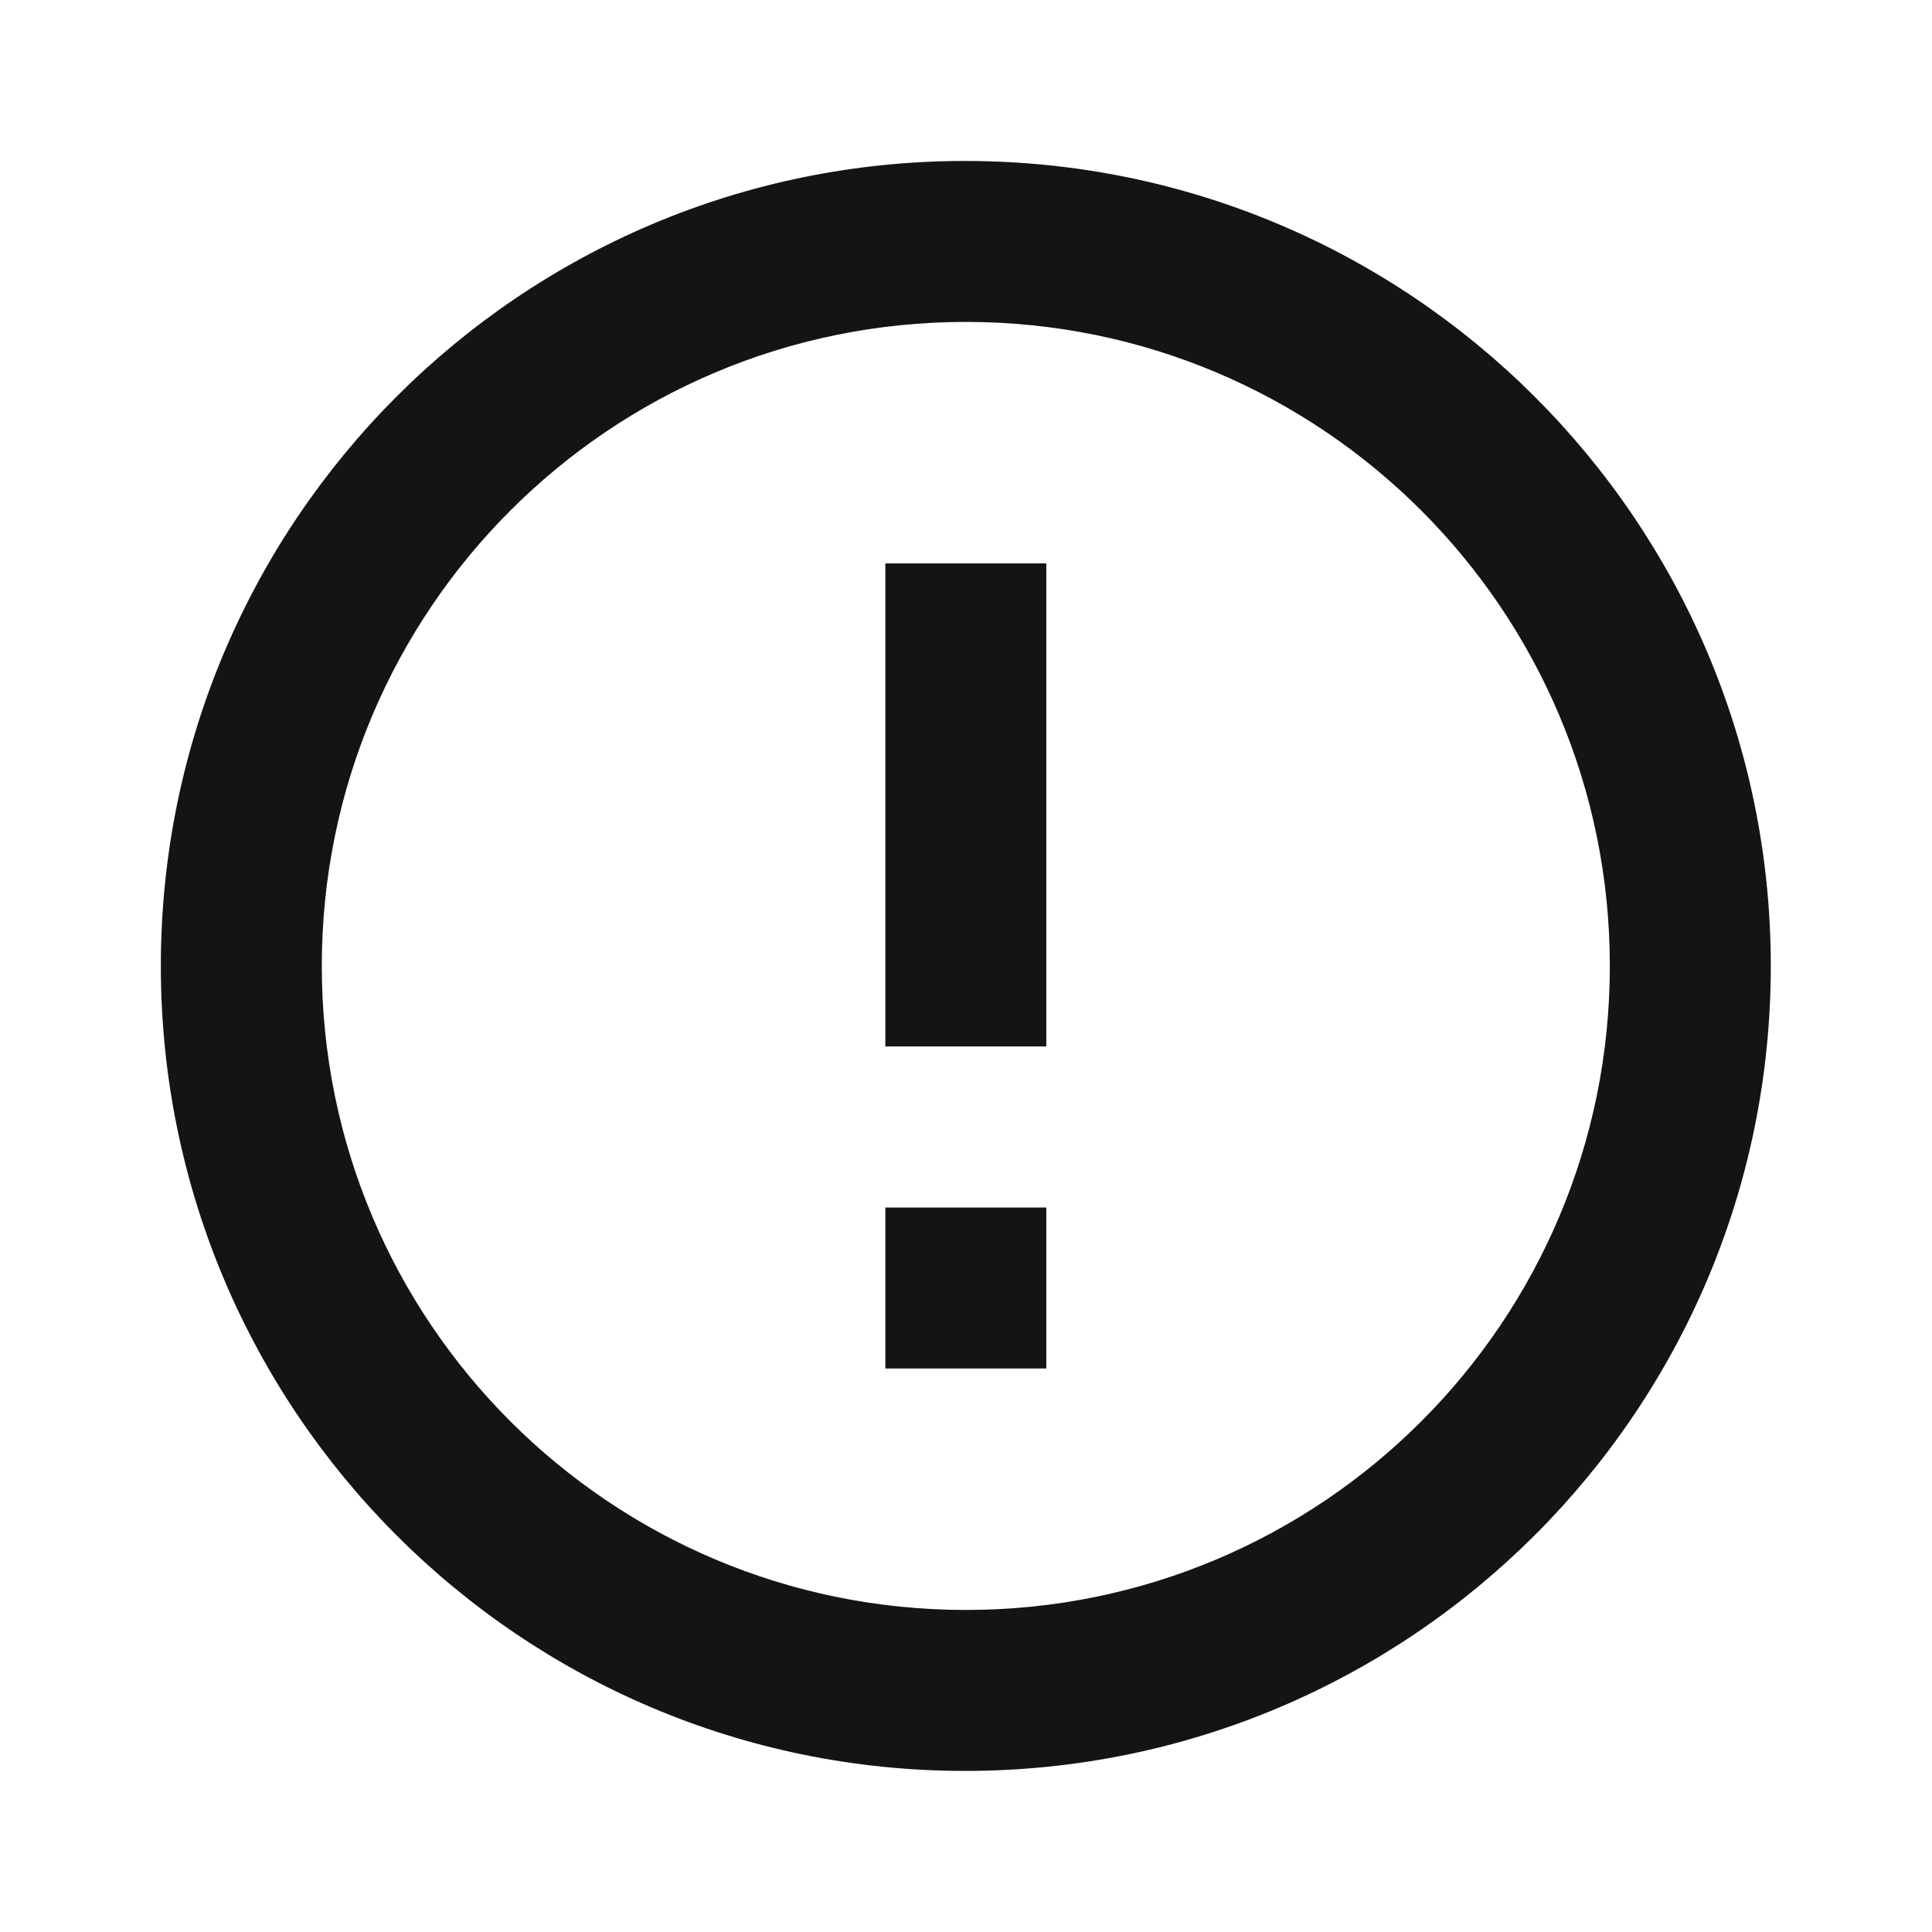
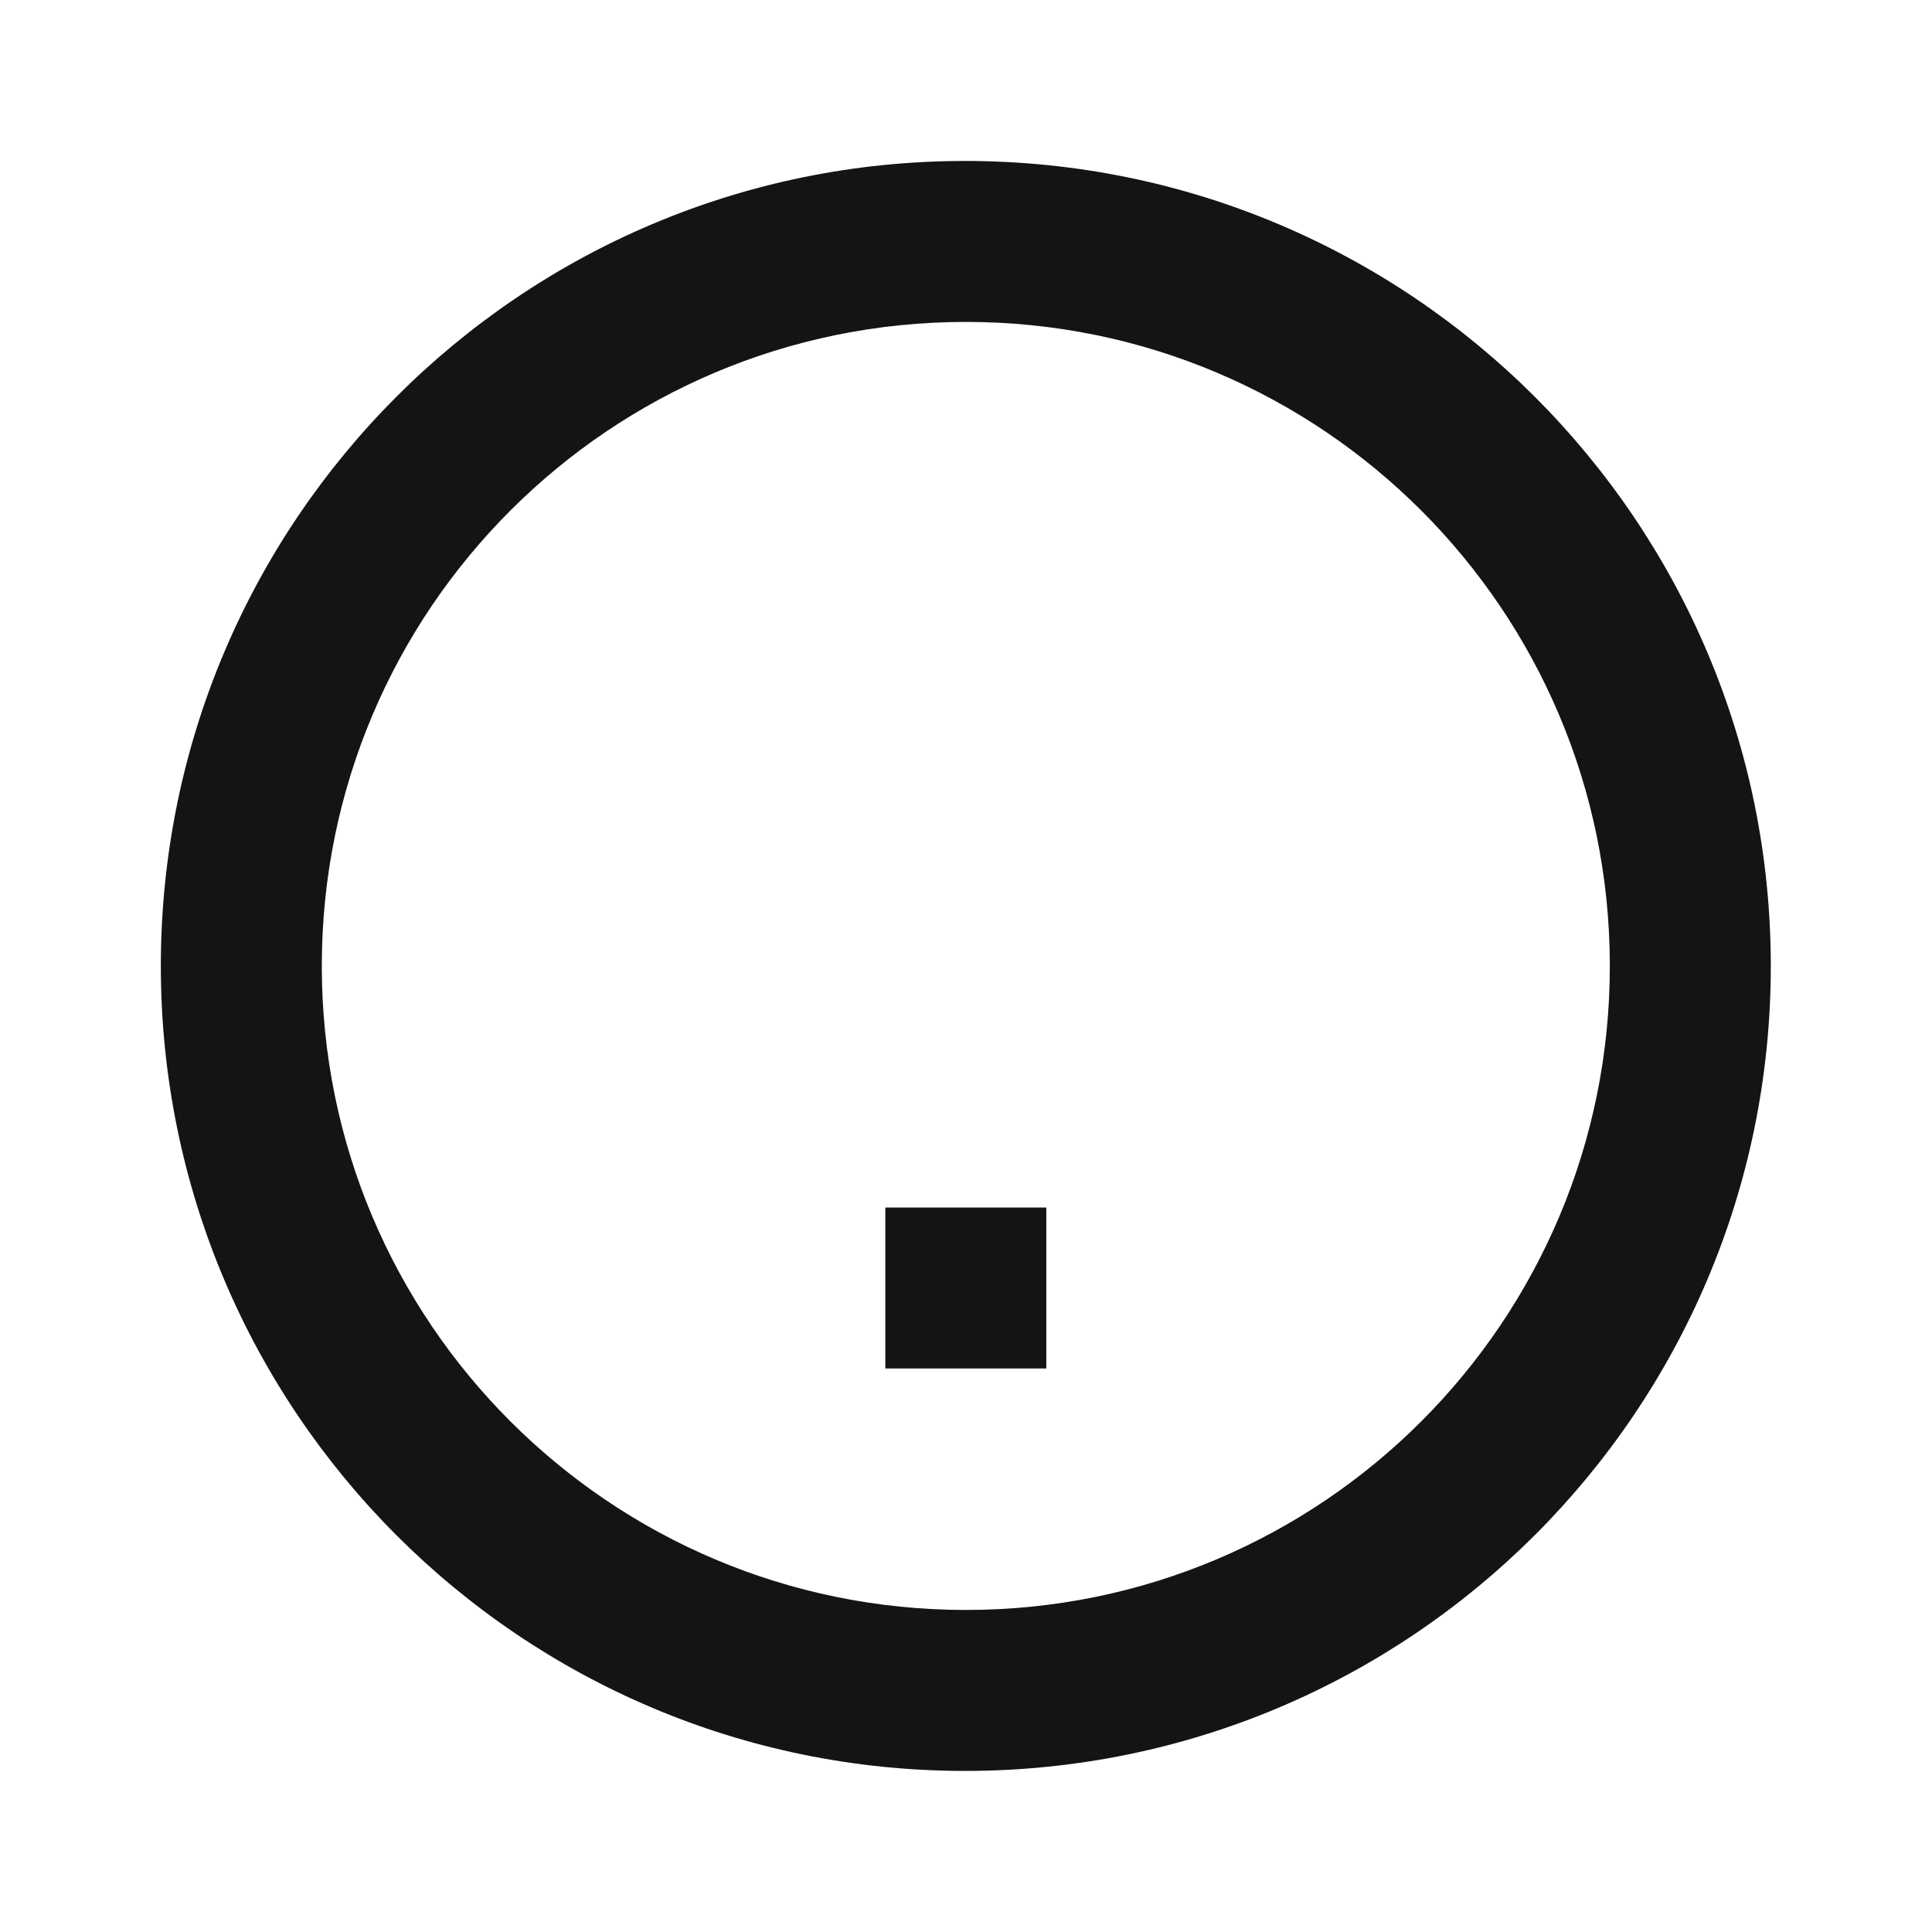
<svg xmlns="http://www.w3.org/2000/svg" width="16" height="16" viewBox="0 0 16 16" fill="none">
  <g id="error_outline">
-     <path id="Vector" d="M7.332 10H8.665V11.333H7.332V10ZM7.332 4.666H8.665V8.666H7.332V4.666ZM7.992 1.333C4.312 1.333 1.332 4.32 1.332 8C1.332 11.68 4.312 14.666 7.992 14.666C11.679 14.666 14.665 11.68 14.665 8C14.665 4.32 11.679 1.333 7.992 1.333ZM7.999 13.333C5.052 13.333 2.665 10.946 2.665 8C2.665 5.053 5.052 2.666 7.999 2.666C10.945 2.666 13.332 5.053 13.332 8C13.332 10.946 10.945 13.333 7.999 13.333Z" fill="black" fill-opacity="0.92" />
+     <path id="Vector" d="M7.332 10H8.665V11.333H7.332V10ZM7.332 4.666H8.665H7.332V4.666ZM7.992 1.333C4.312 1.333 1.332 4.32 1.332 8C1.332 11.68 4.312 14.666 7.992 14.666C11.679 14.666 14.665 11.68 14.665 8C14.665 4.32 11.679 1.333 7.992 1.333ZM7.999 13.333C5.052 13.333 2.665 10.946 2.665 8C2.665 5.053 5.052 2.666 7.999 2.666C10.945 2.666 13.332 5.053 13.332 8C13.332 10.946 10.945 13.333 7.999 13.333Z" fill="black" fill-opacity="0.92" />
  </g>
</svg>